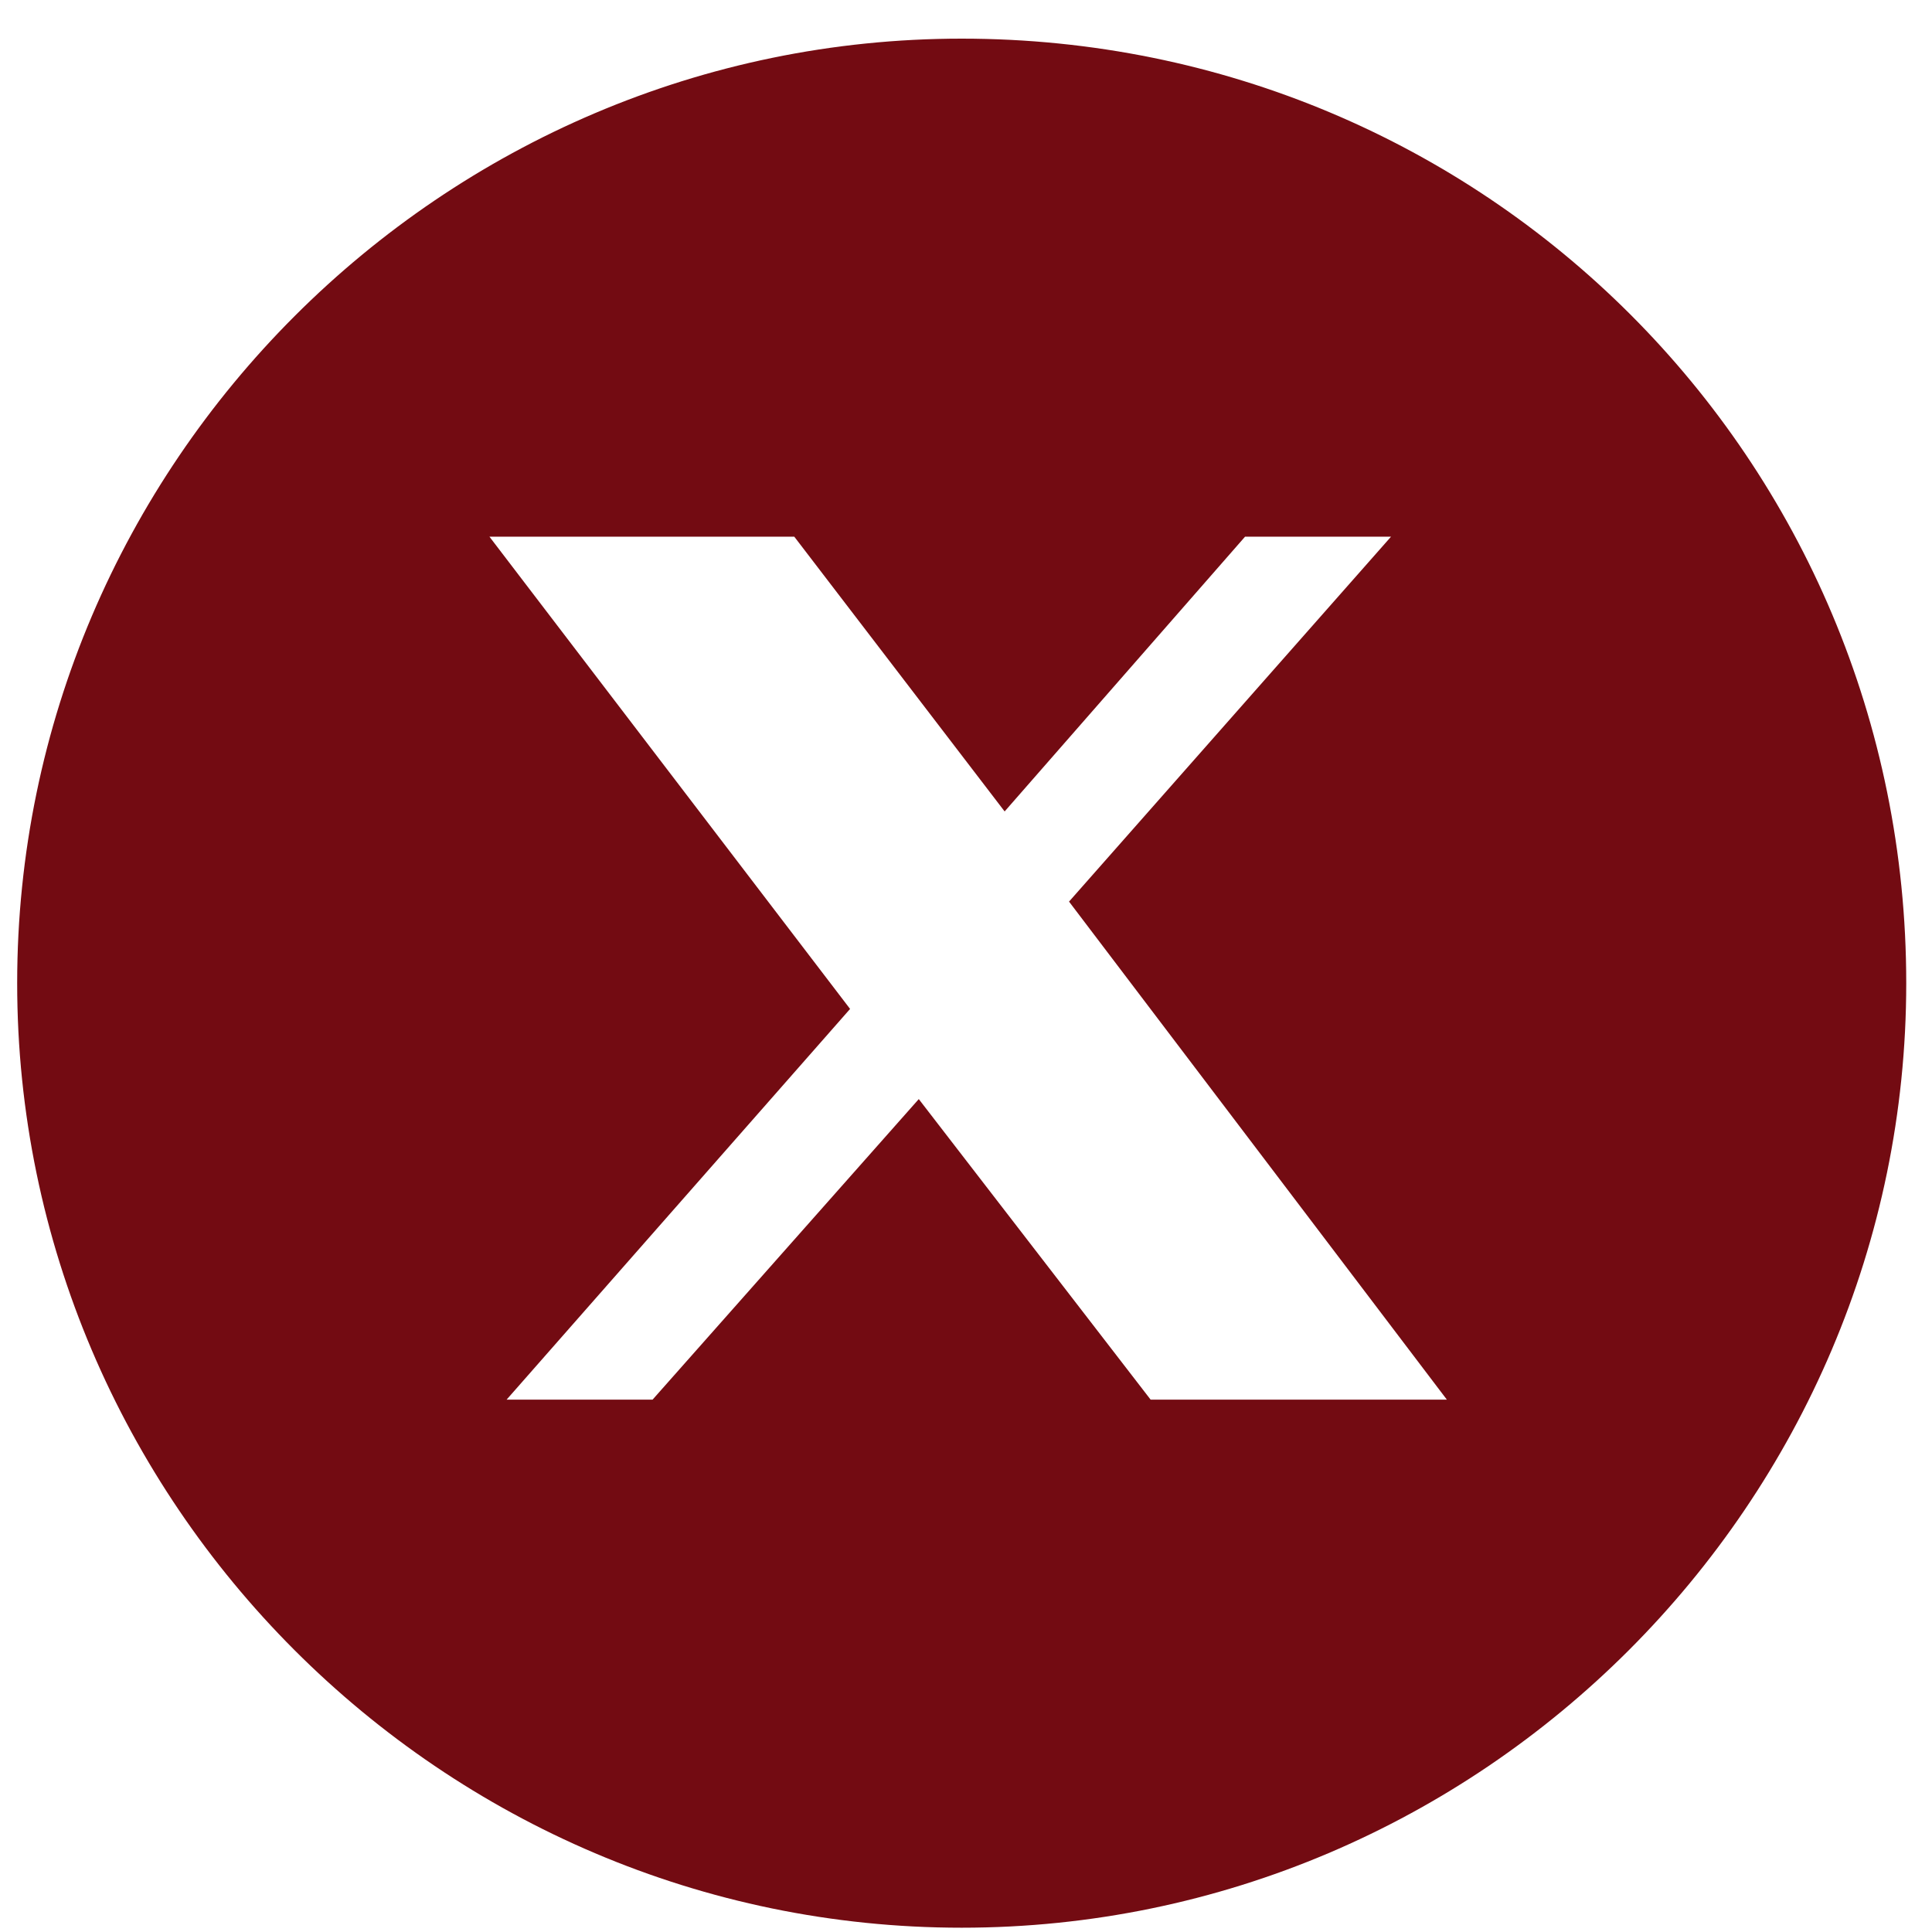
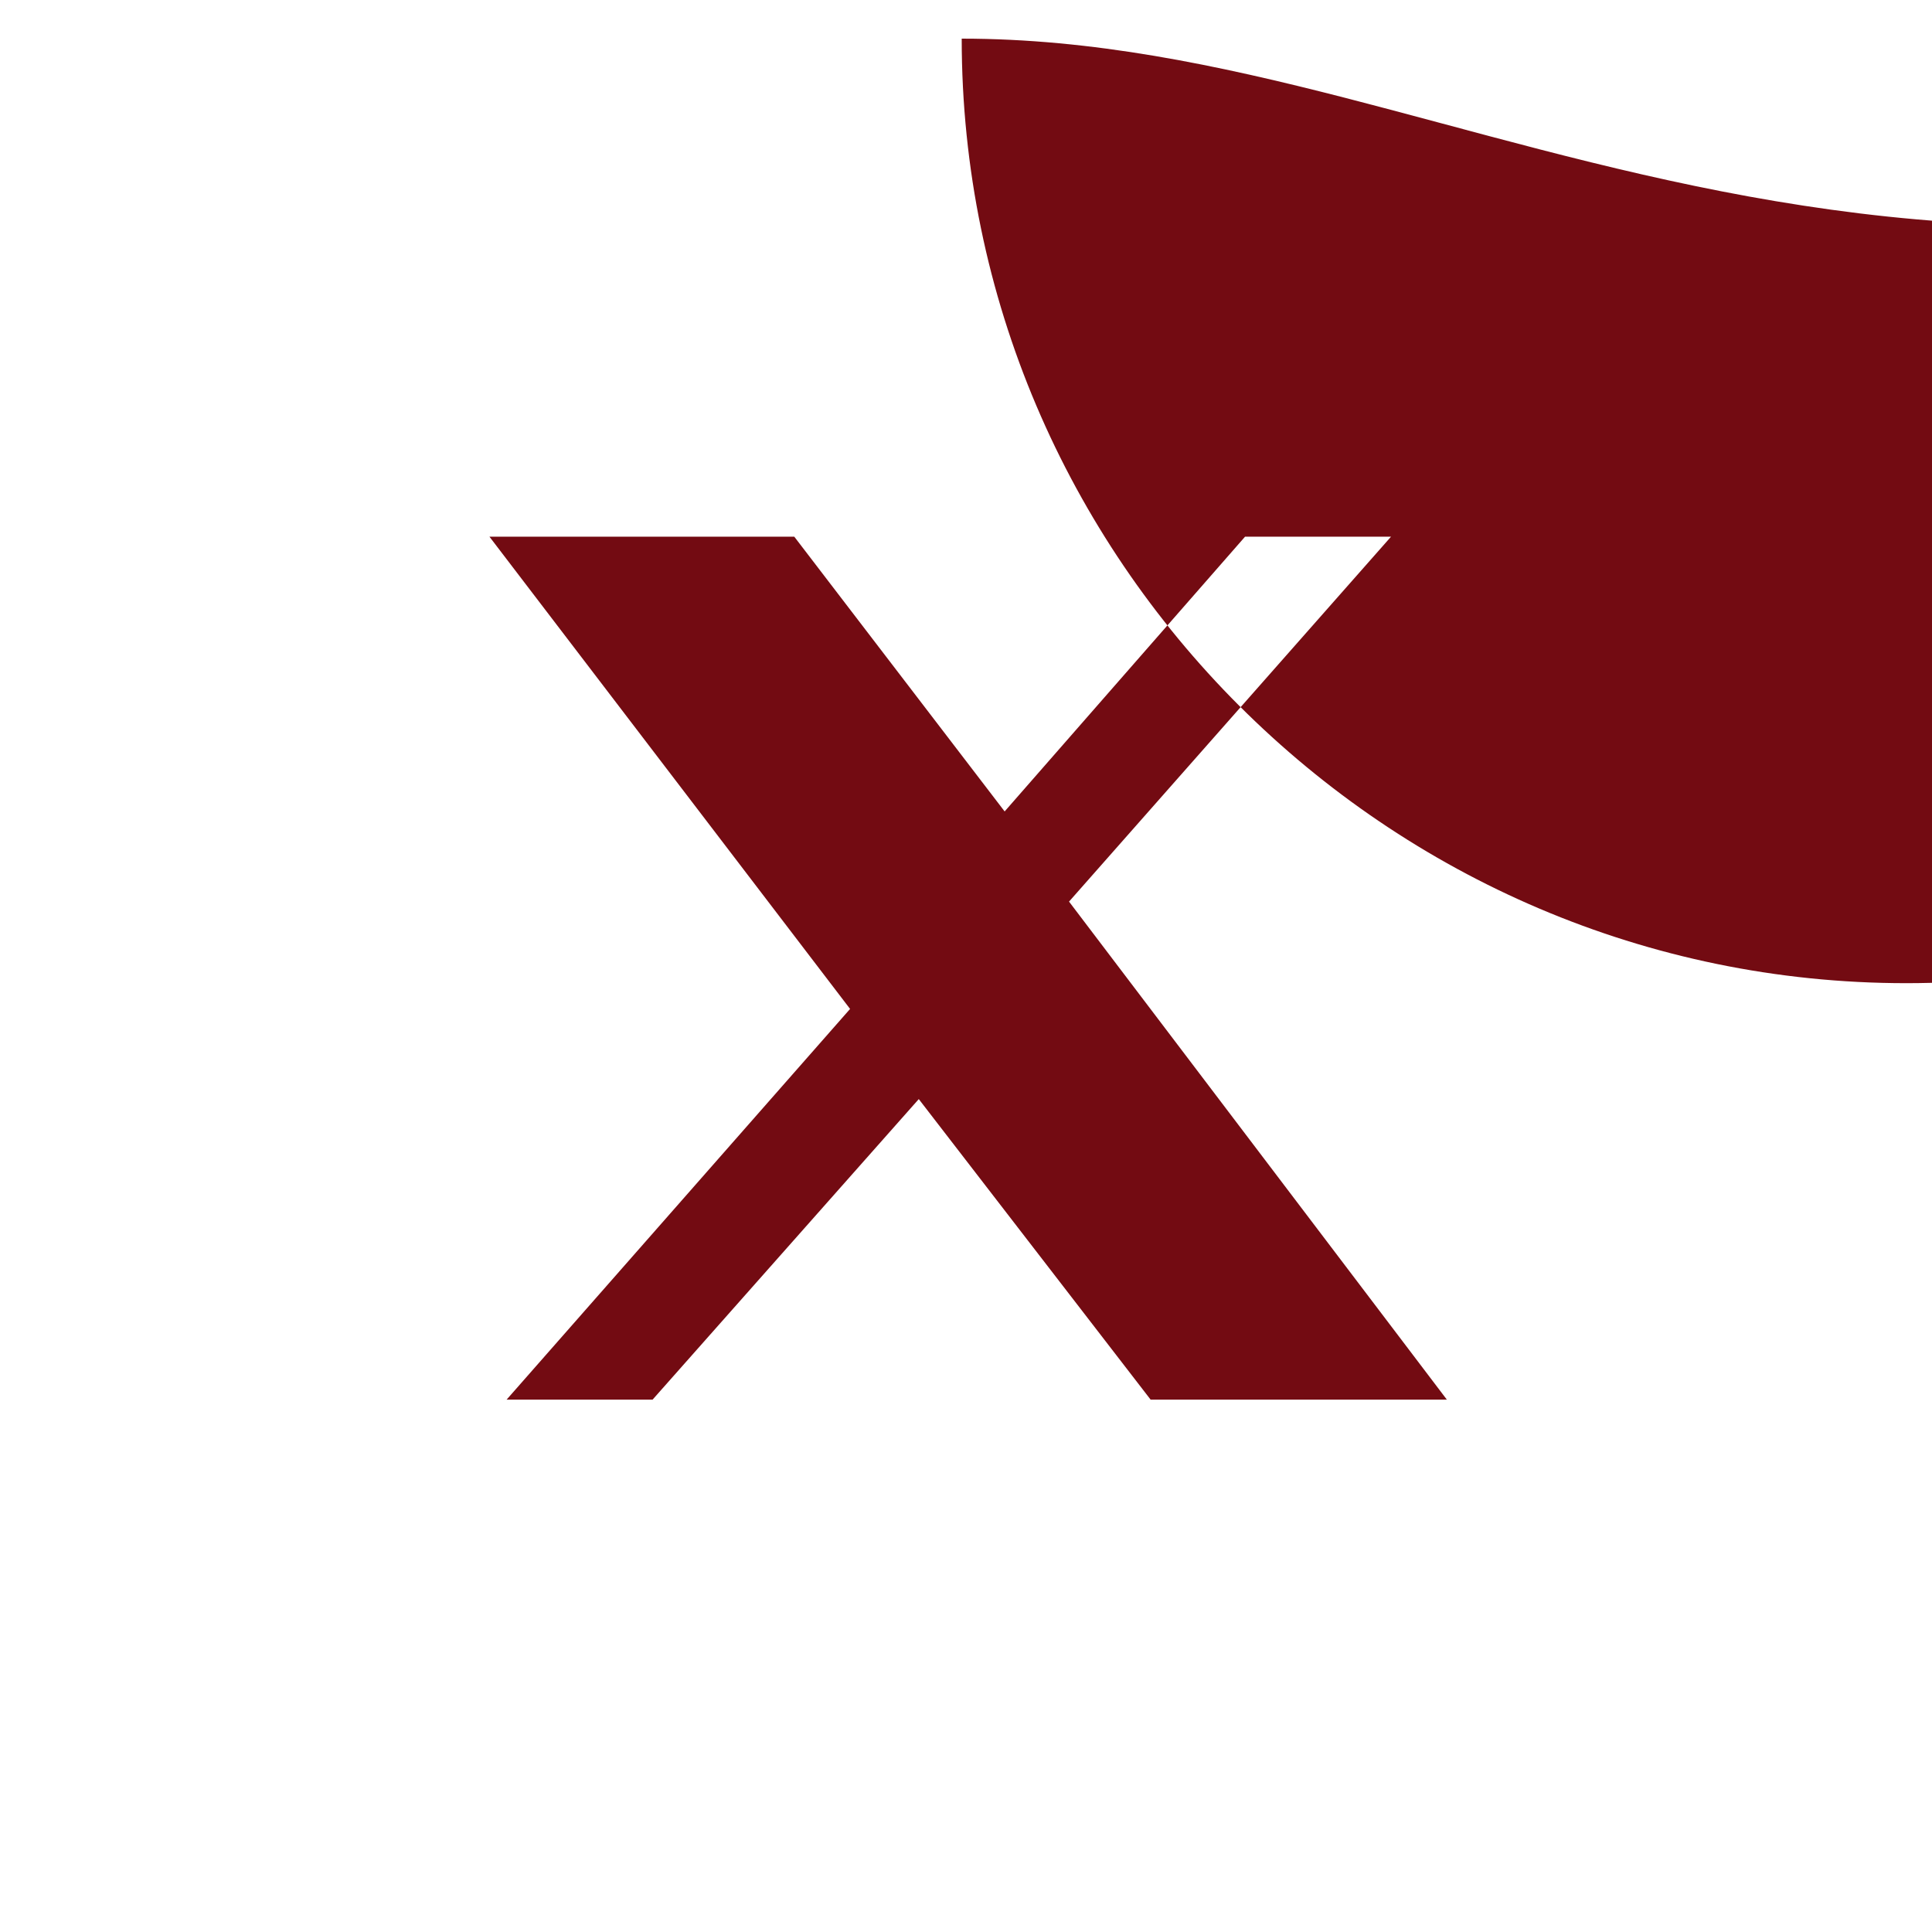
<svg xmlns="http://www.w3.org/2000/svg" width="45" height="45" fill="none" viewBox="0 0 45 45">
  <g>
-     <path fill="#730b12" d="M22.4,0.9c-12.1,0-22,9.9-22,22c0,12.1,9.9,22,22,22c12.1,0,22-9.9,22-22C44.4,10.7,34.6,0.9,22.4,0.9z    M26.8,32.6l-5.4-7l-6.2,7h-3.4l8-9.1l-8.4-11h7.1l4.9,6.4l5.6-6.4h3.4L24.9,21l8.8,11.6H26.8z" />
+     <path fill="#730b12" d="M22.4,0.9c0,12.1,9.9,22,22,22c12.1,0,22-9.9,22-22C44.4,10.7,34.6,0.9,22.4,0.9z    M26.8,32.6l-5.4-7l-6.2,7h-3.4l8-9.1l-8.4-11h7.1l4.9,6.4l5.6-6.4h3.4L24.9,21l8.8,11.6H26.8z" />
  </g>
</svg>